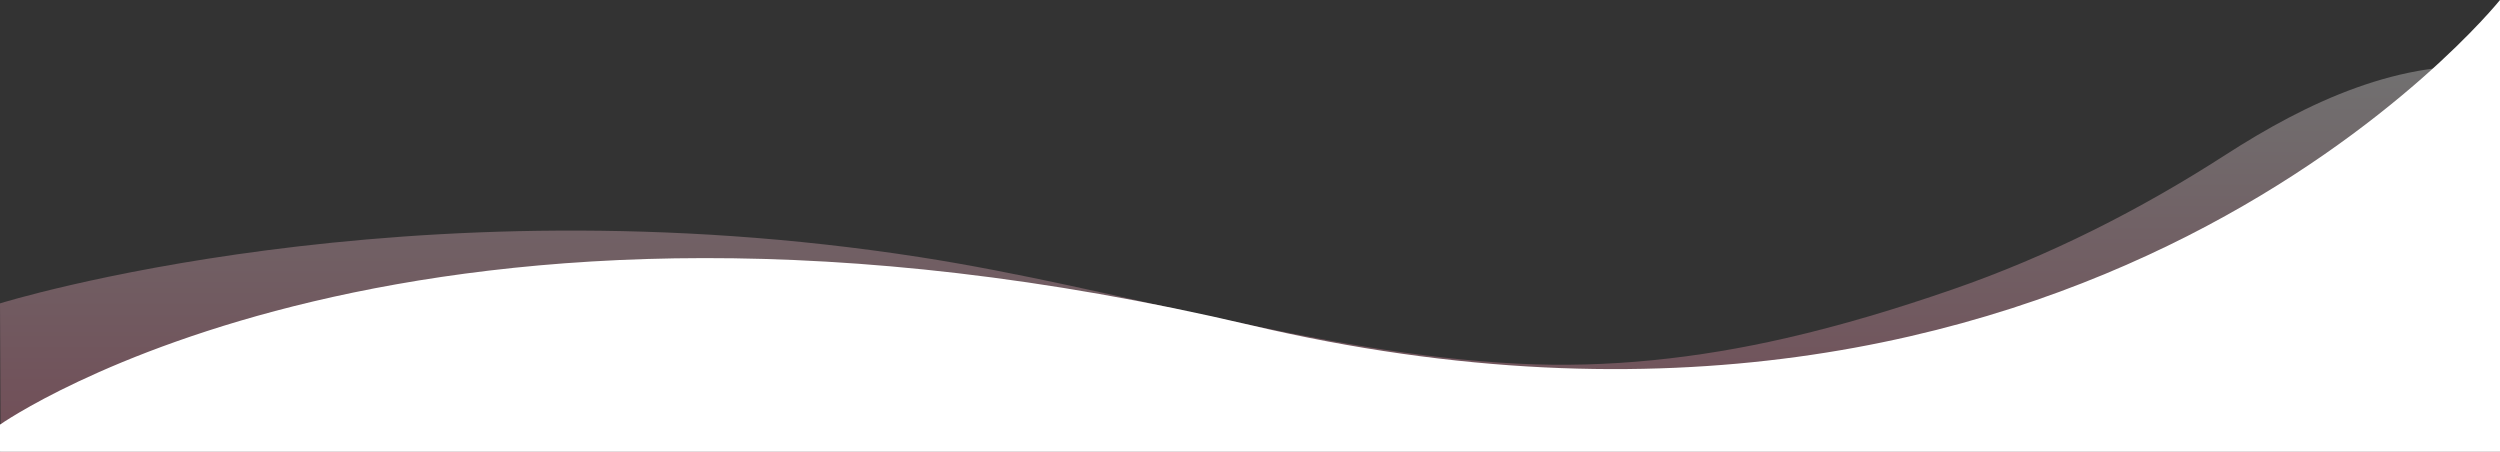
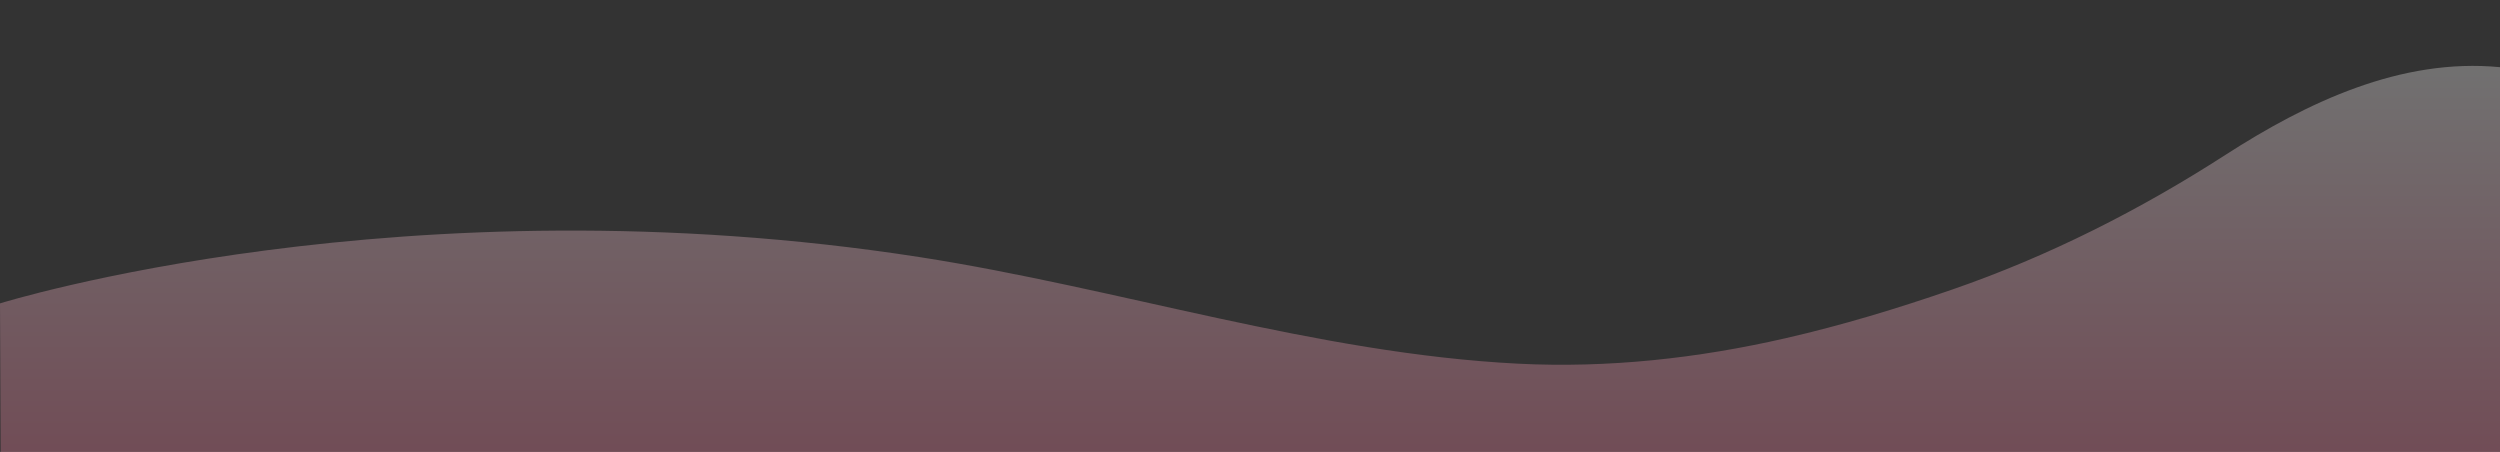
<svg xmlns="http://www.w3.org/2000/svg" preserveAspectRatio="none" x="0px" y="0px" viewBox="0 0 1920 347.1" style="margin-bottom: -9px; enable-background:new 0 0 1920 347.1;" xml:space="preserve">
  <rect x="0" y="0" width="1920" height="347.1" fill="#333333" stroke="none" />
  <style type="text/css">
	.wave-4-bottom-0{fill:#FFFFFF;}
</style>
  <linearGradient id="wave4Bottom" gradientUnits="userSpaceOnUse" x1="960" y1="347.082" x2="960" y2="50.608">
    <stop class="stop-color-primary" offset="1.500162e-07" stop-opacity="0.3" style="stop-color:#FF88A8" />
    <stop class="stop-color-white" offset="1" stop-opacity="0.3" style="stop-color:#FFFFFF" />
  </linearGradient>
  <path fill="url(#wave4Bottom)" d="M0,233c0,0,311.2-97,706.6-35.5c152.8,23.8,304.3,73.9,459.2,81.8c69.2,3.5,138.2-4.1,205.7-19.6     c43.2-9.9,85.8-22.8,127.7-37.3c74.1-25.6,144.2-61.1,210-103.5c62.4-40.2,134.7-74.7,210.9-67.3c0,0,0,295.5,0,295.5H0.5L0,233z" />
-   <path class="wave-4-bottom-0 fill-white" d="M0,326.1c0,0,321-226.7,960.5-76.4S1920,0,1920,0v347H0L0,326.1z" />
</svg>